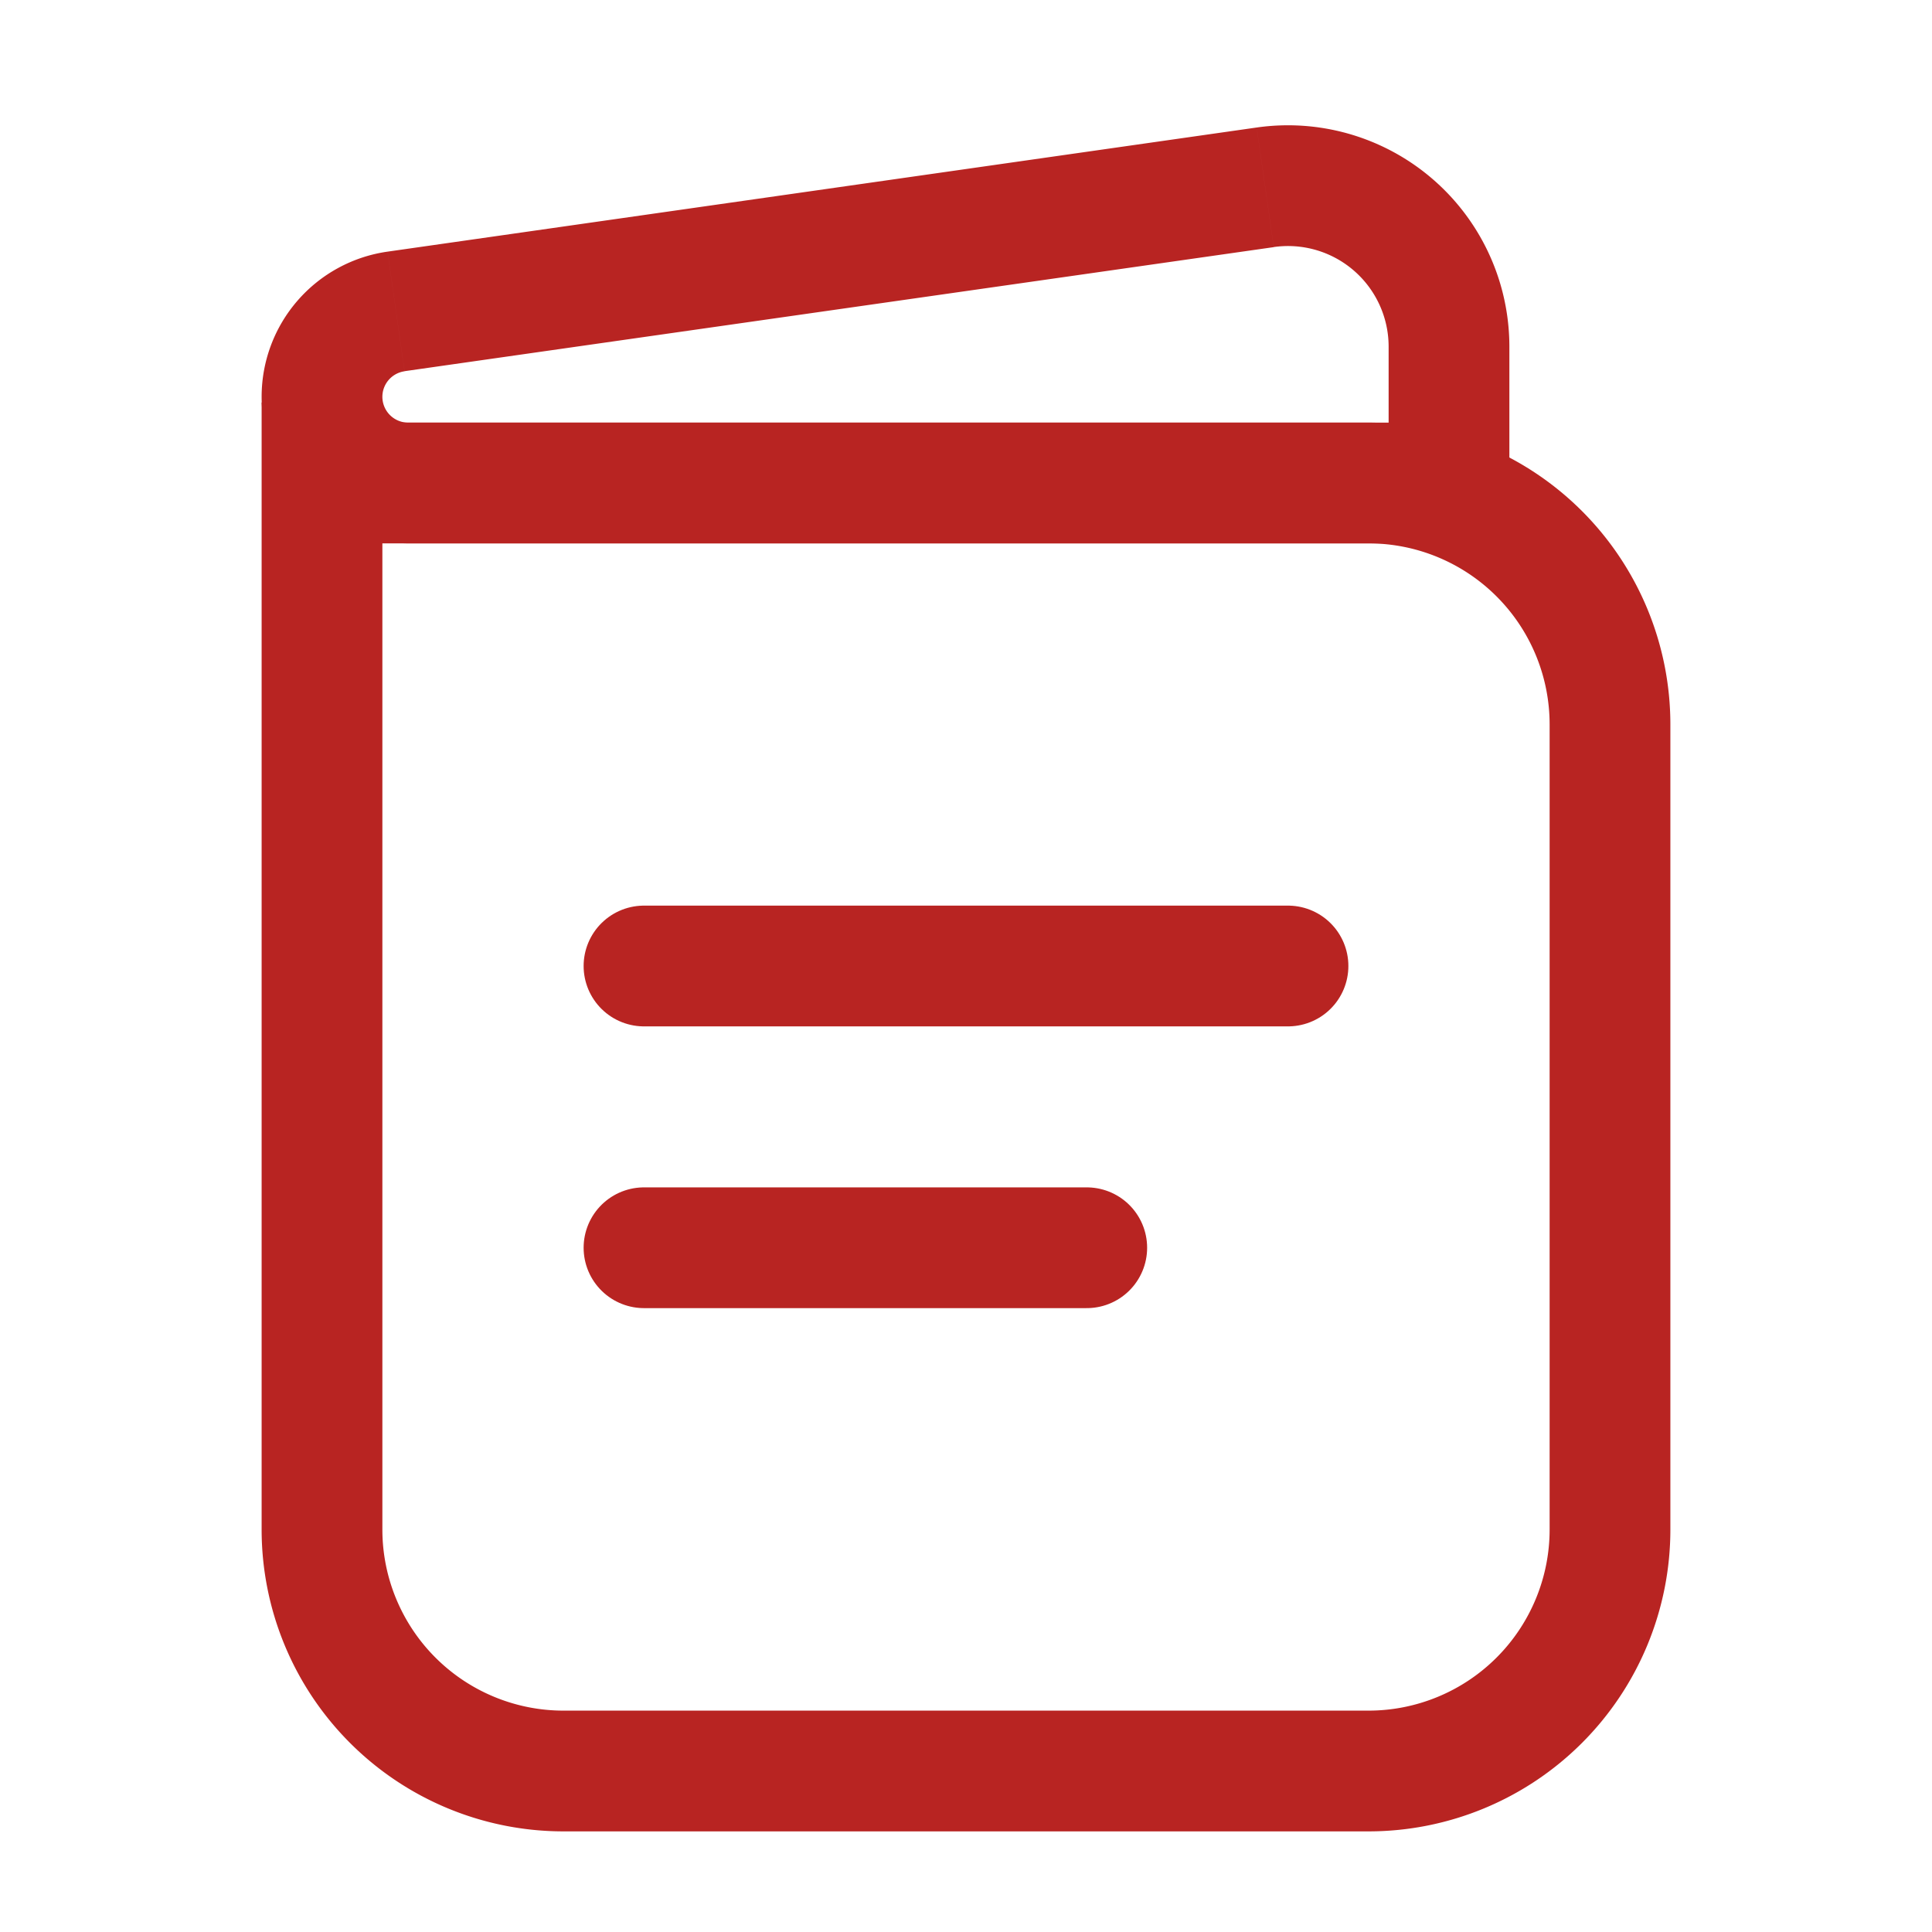
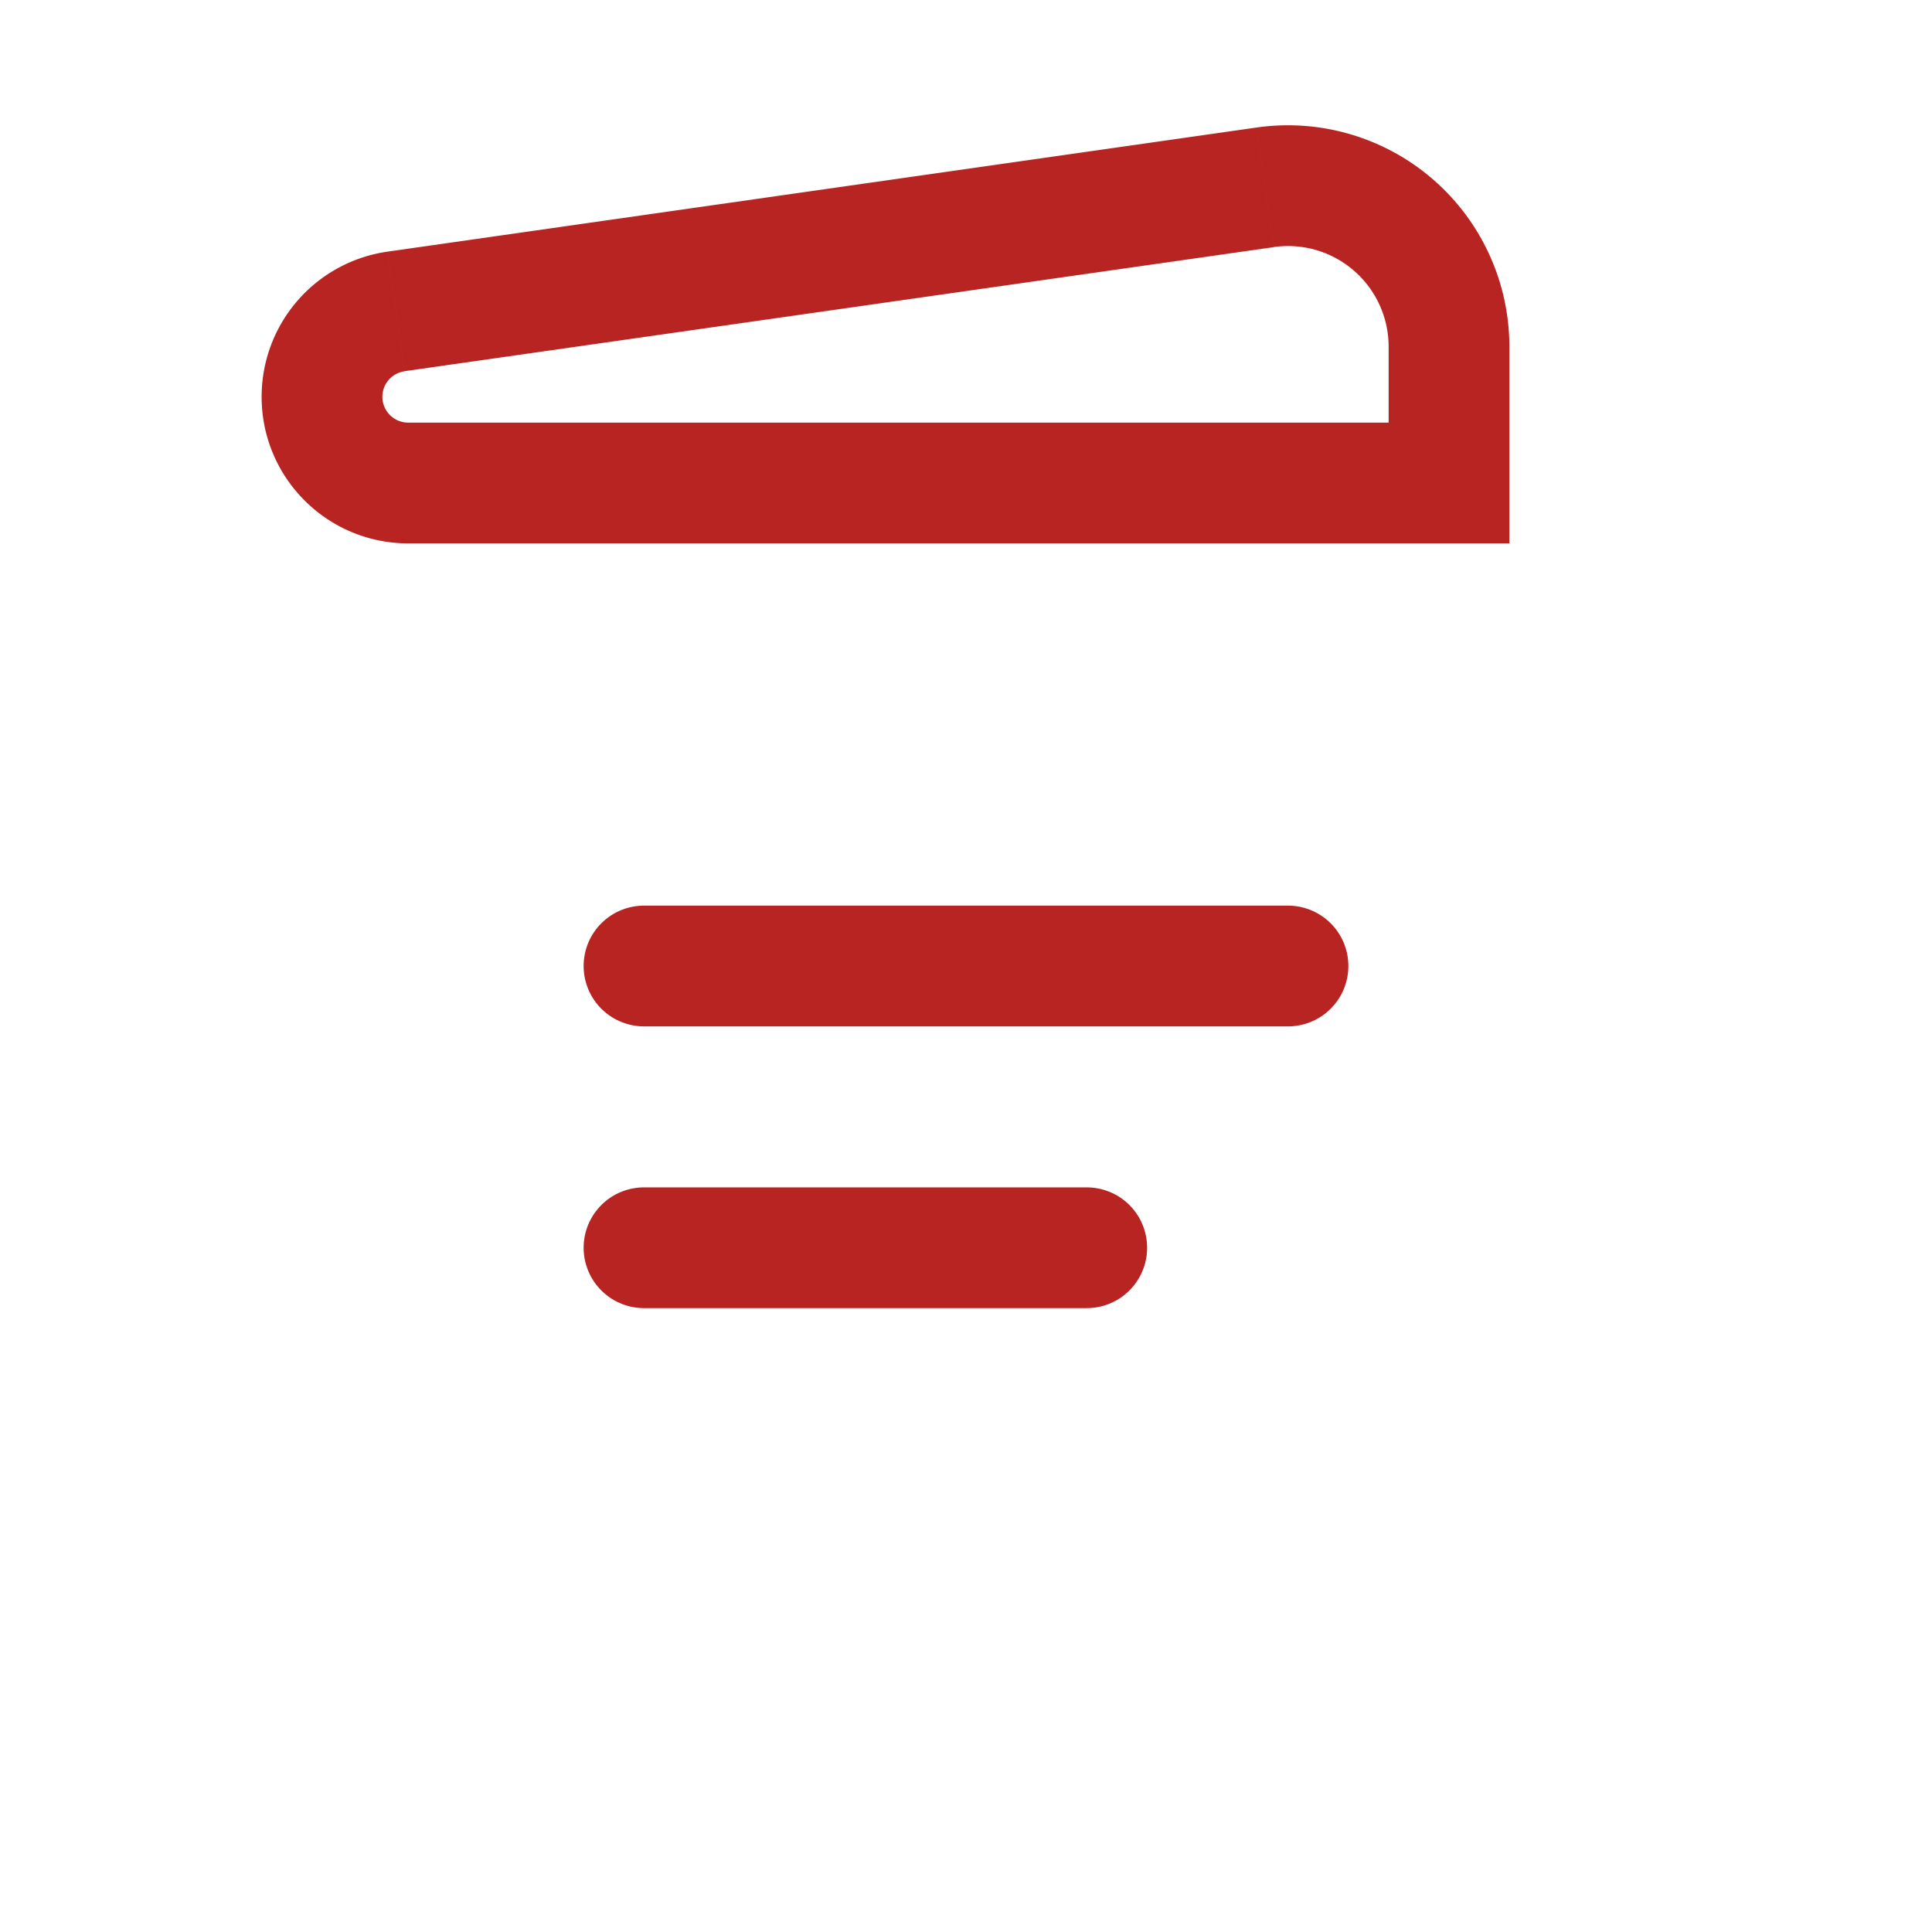
<svg xmlns="http://www.w3.org/2000/svg" width="24" height="24" fill="none">
-   <path d="M4 6v13a3 3 0 0 0 3 3h10a3 3 0 0 0 3-3V9a3 3 0 0 0-3-3H4zm0 0V5" stroke="#B82422" stroke-width="1.5" />
  <path d="M18 6v.75h.75V6H18zm-12.929.75H18v-1.5H5.071v1.5zM18.75 6V4.306h-1.5V6h1.5zm-3.139-4.416L4.814 3.126l.212 1.485L15.823 3.07l-.212-1.485zM4.814 3.126A1.821 1.821 0 0 0 3.25 4.93h1.5c0-.16.117-.295.276-.318l-.212-1.485zm13.936 1.18a2.75 2.75 0 0 0-3.139-2.722l.212 1.485a1.25 1.25 0 0 1 1.427 1.237h1.5zM5.071 5.25a.321.321 0 0 1-.321-.321h-1.5c0 1.006.815 1.821 1.821 1.821v-1.5z" fill="#B82422" />
  <path d="M8 12h8M8 15.5h5.5" stroke="#B82422" stroke-width="1.5" stroke-linecap="round" />
</svg>